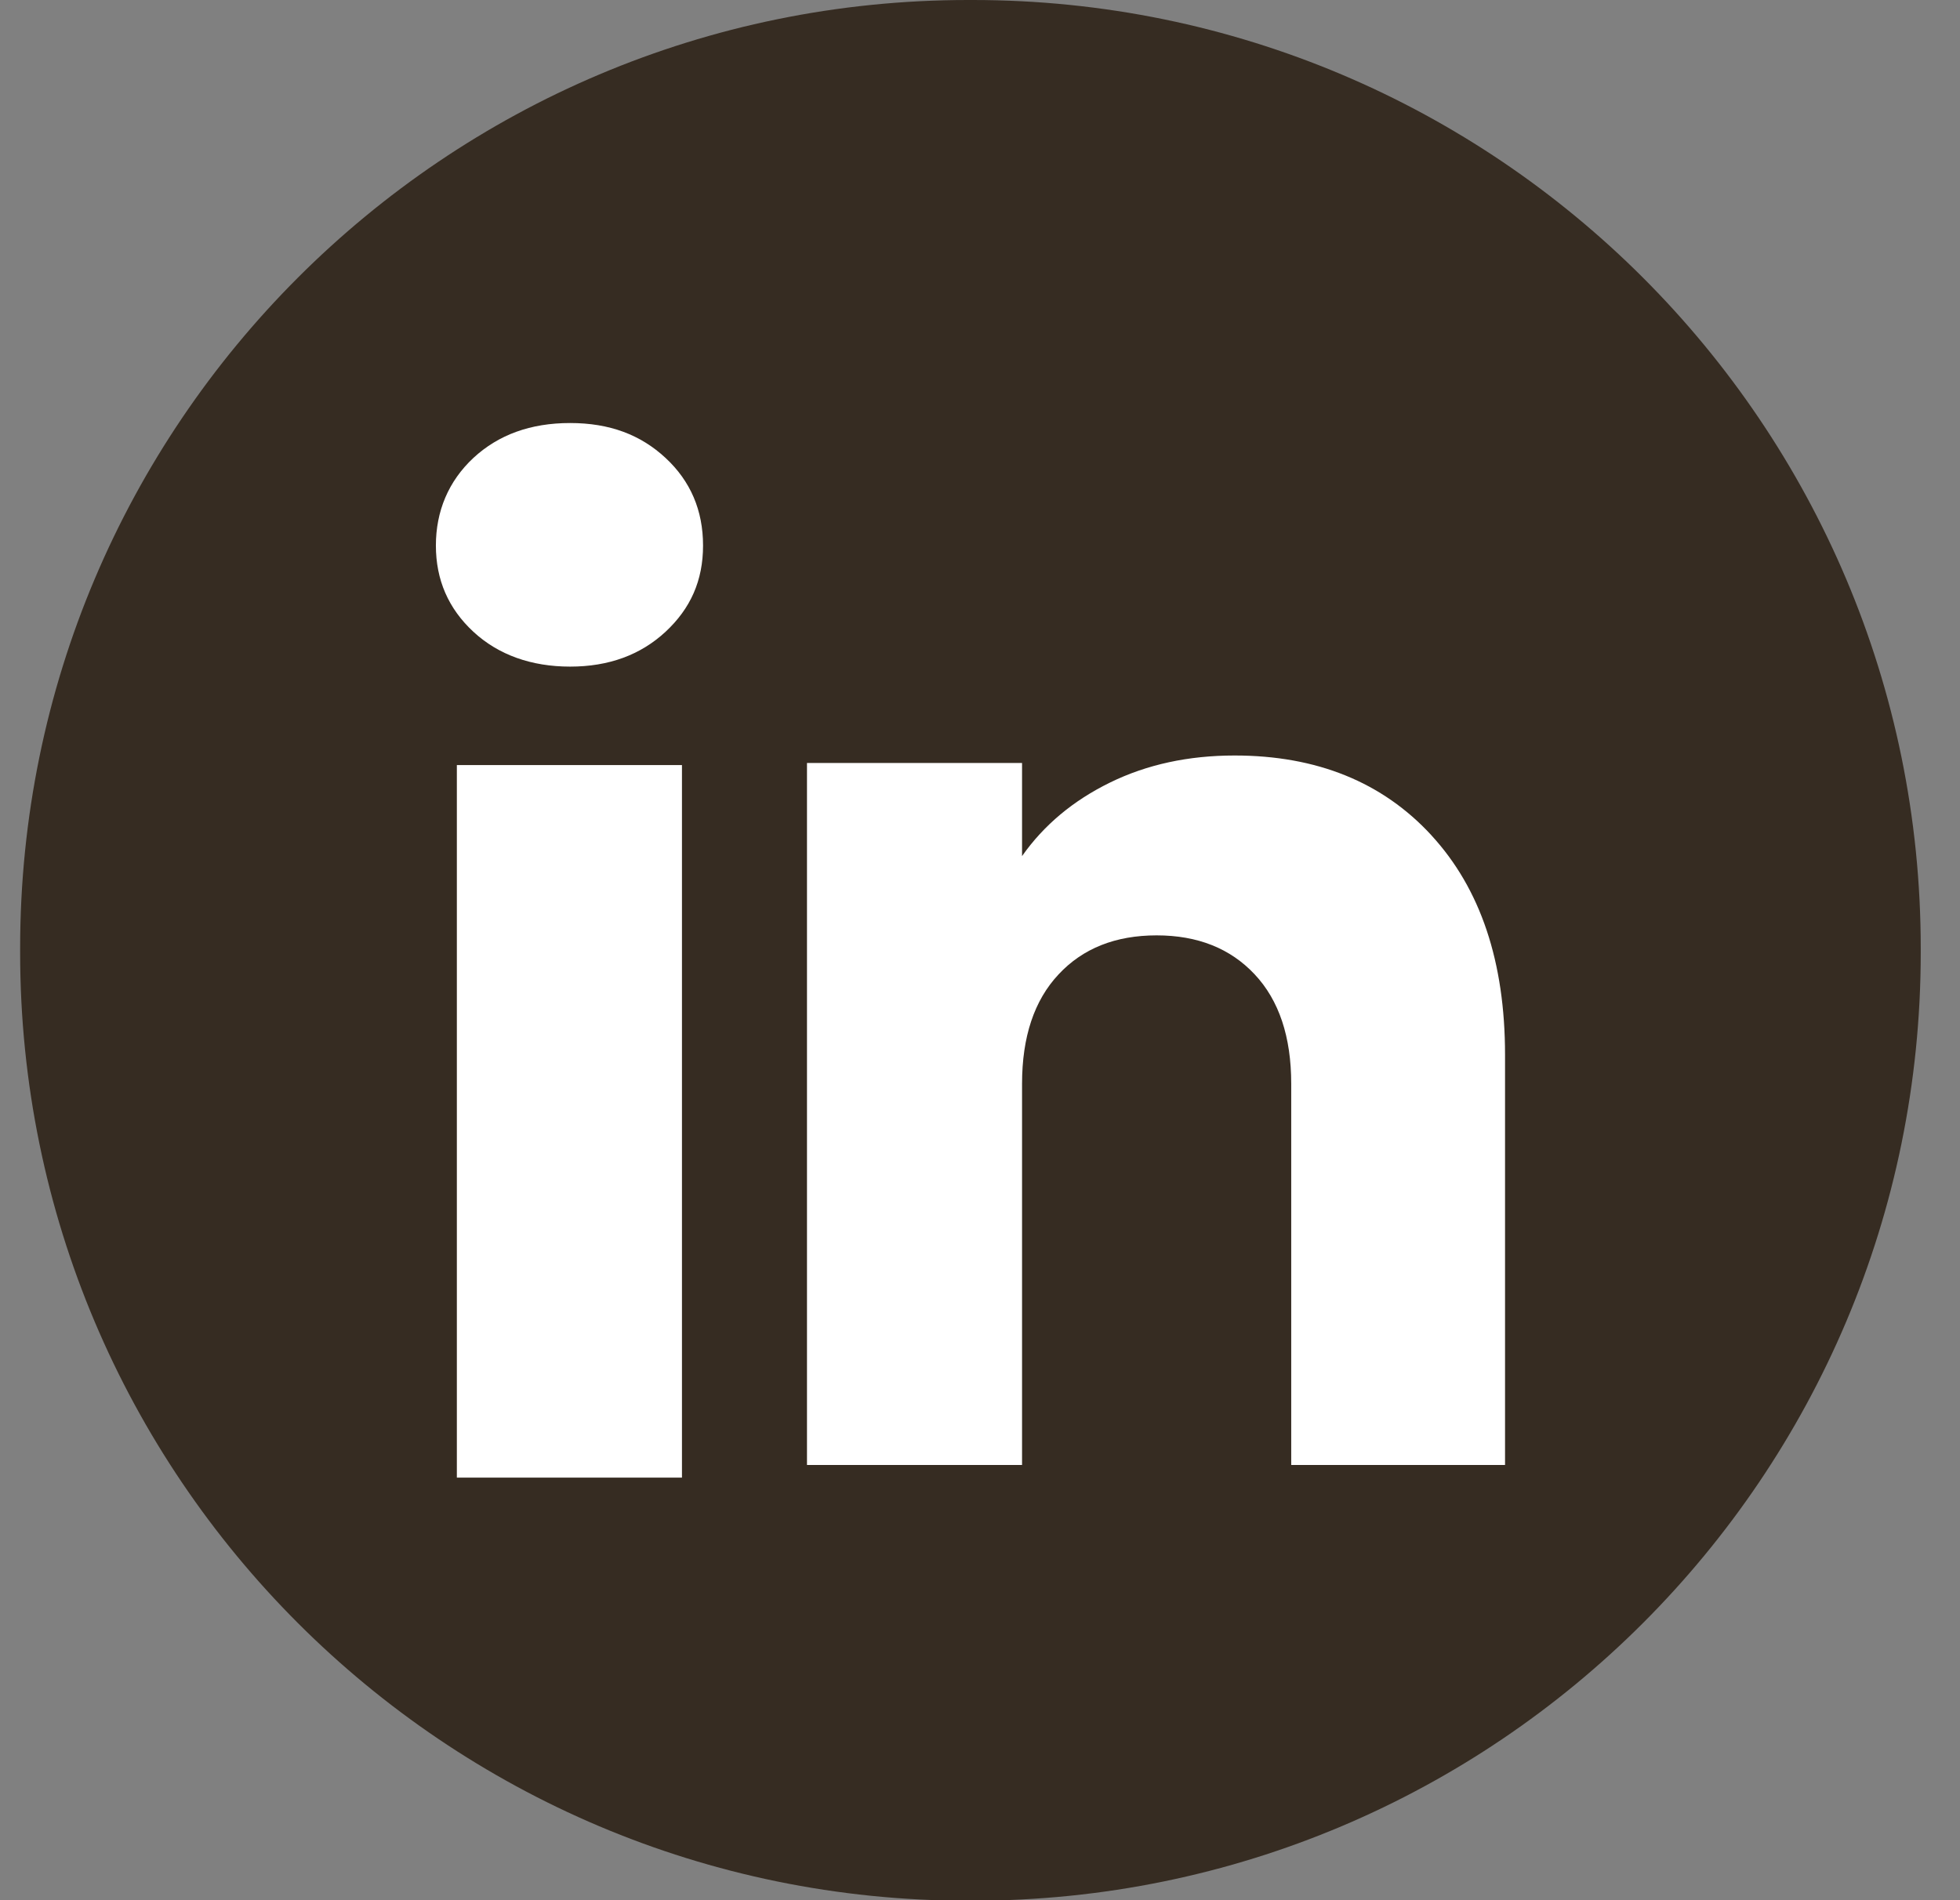
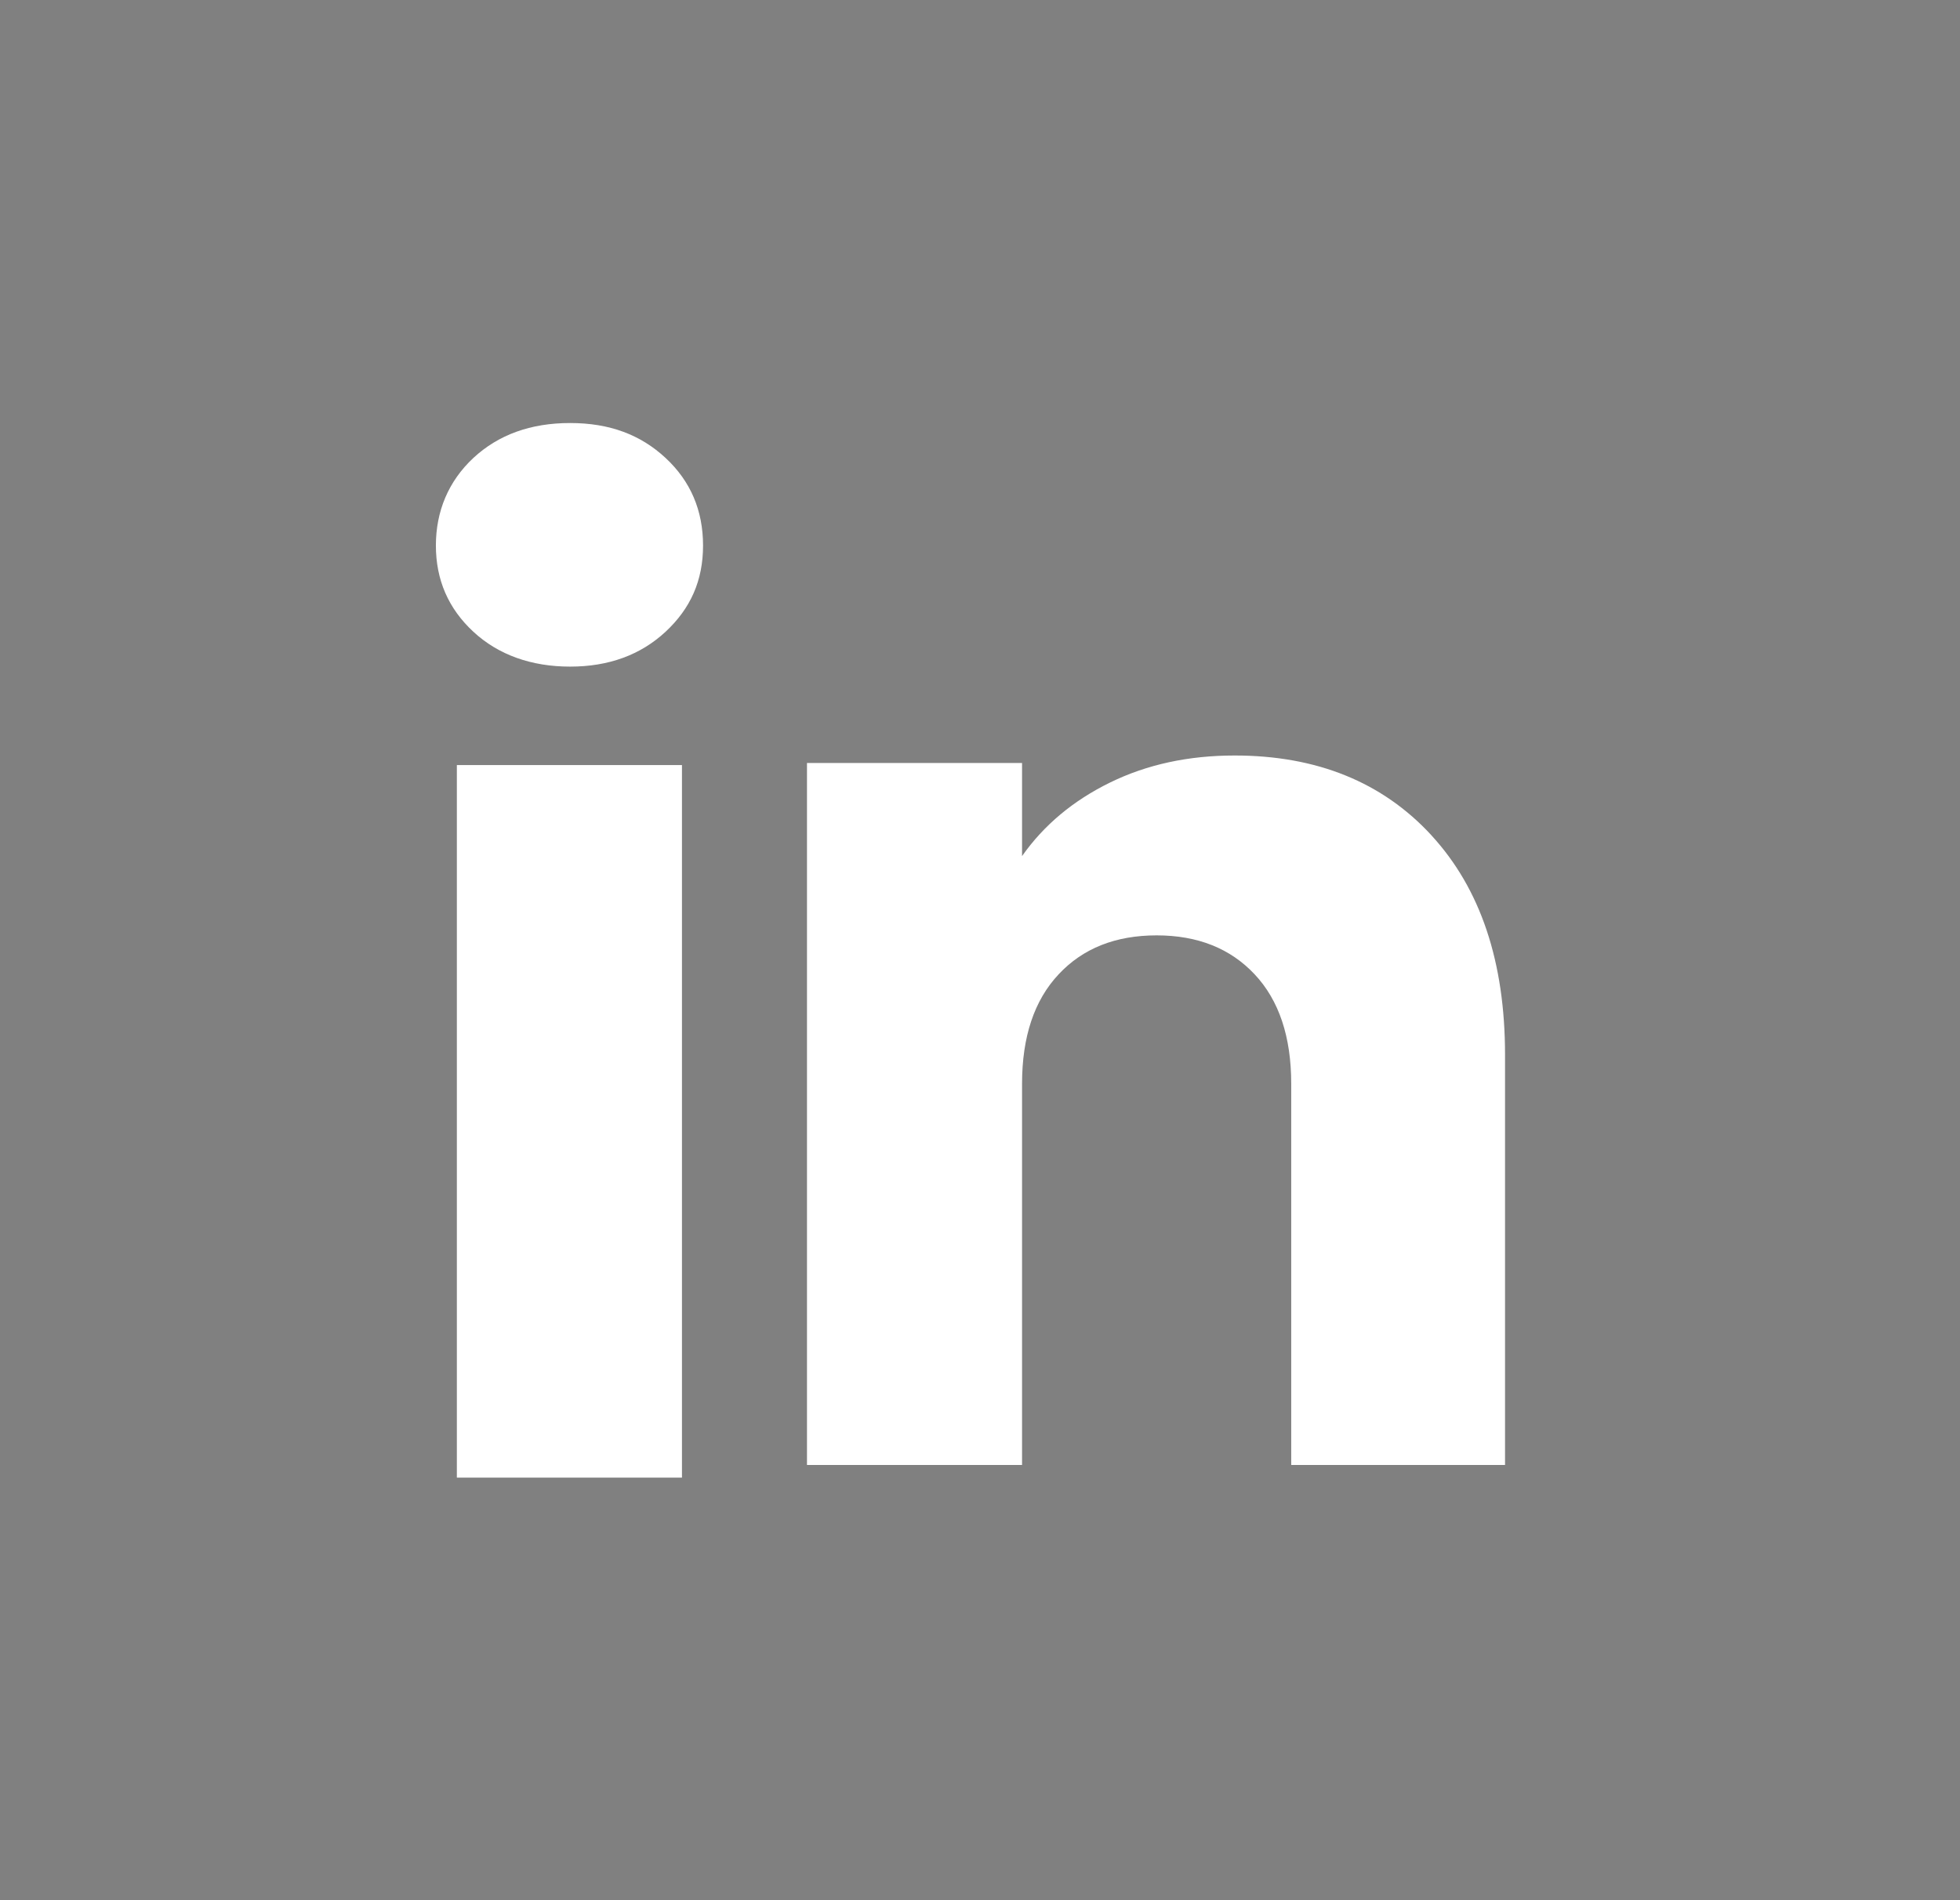
<svg xmlns="http://www.w3.org/2000/svg" width="33" height="32" viewBox="0 0 33 32" fill="none">
  <rect x="0" y="0" width="33" height="32" fill="#808080" stroke="none" />
-   <path d="M16.375 0L16.302 0C7.486 0 0.339 7.149 0.339 15.968V16.041C0.339 24.86 7.486 32.009 16.302 32.009H16.375C25.192 32.009 32.339 24.86 32.339 16.041V15.968C32.339 7.149 25.192 0 16.375 0Z" fill="#362C22" />
  <path d="M7.97 10.639C7.548 10.248 7.339 9.763 7.339 9.187C7.339 8.61 7.55 8.104 7.97 7.712C8.392 7.321 8.934 7.124 9.599 7.124C10.264 7.124 10.785 7.321 11.206 7.712C11.627 8.103 11.837 8.596 11.837 9.187C11.837 9.778 11.626 10.248 11.206 10.639C10.784 11.03 10.249 11.226 9.599 11.226C8.949 11.226 8.392 11.03 7.97 10.639ZM11.482 12.884L11.482 24.884H7.692L7.692 12.884H11.482Z" fill="white" />
  <path d="M24.101 14.068C24.927 14.966 25.34 16.197 25.34 17.765V24.671H21.74V18.251C21.74 17.461 21.535 16.846 21.125 16.409C20.716 15.972 20.165 15.752 19.474 15.752C18.783 15.752 18.232 15.97 17.823 16.409C17.413 16.846 17.208 17.461 17.208 18.251V24.671H13.587L13.587 12.849H17.208V14.417C17.575 13.895 18.069 13.482 18.69 13.178C19.311 12.874 20.01 12.723 20.787 12.723C22.17 12.723 23.276 13.171 24.101 14.067V14.068Z" fill="white" />
</svg>